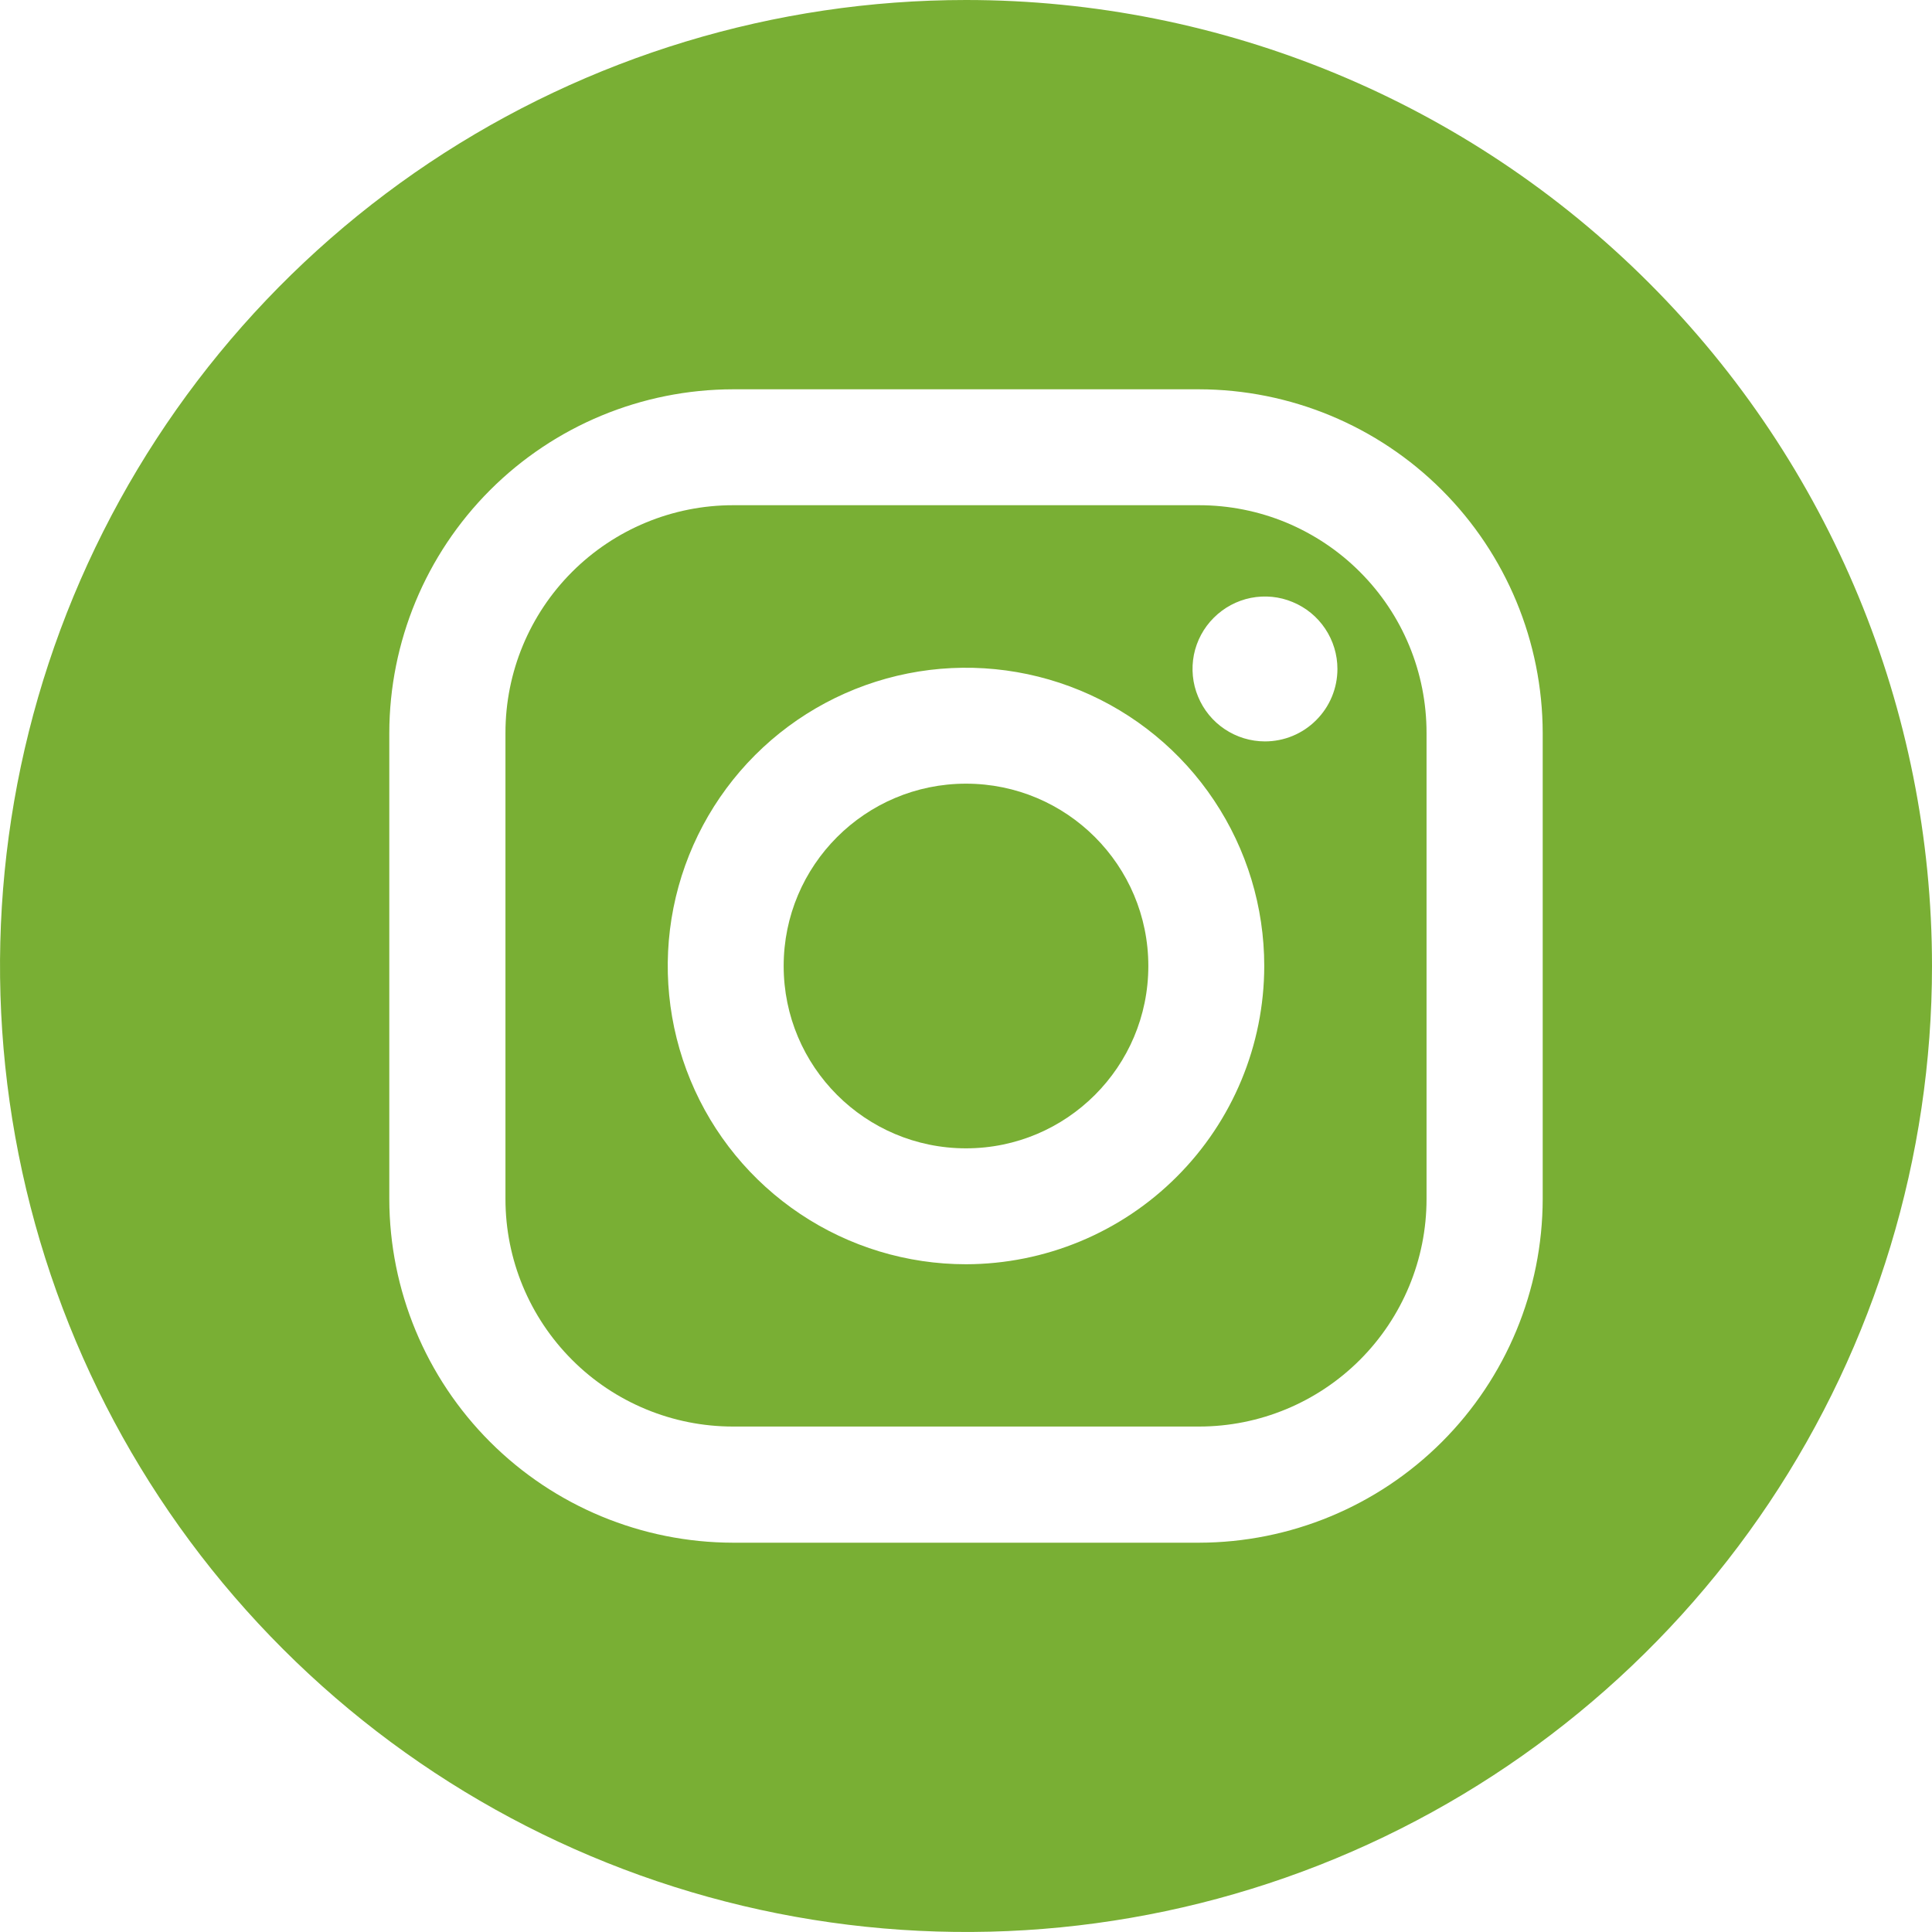
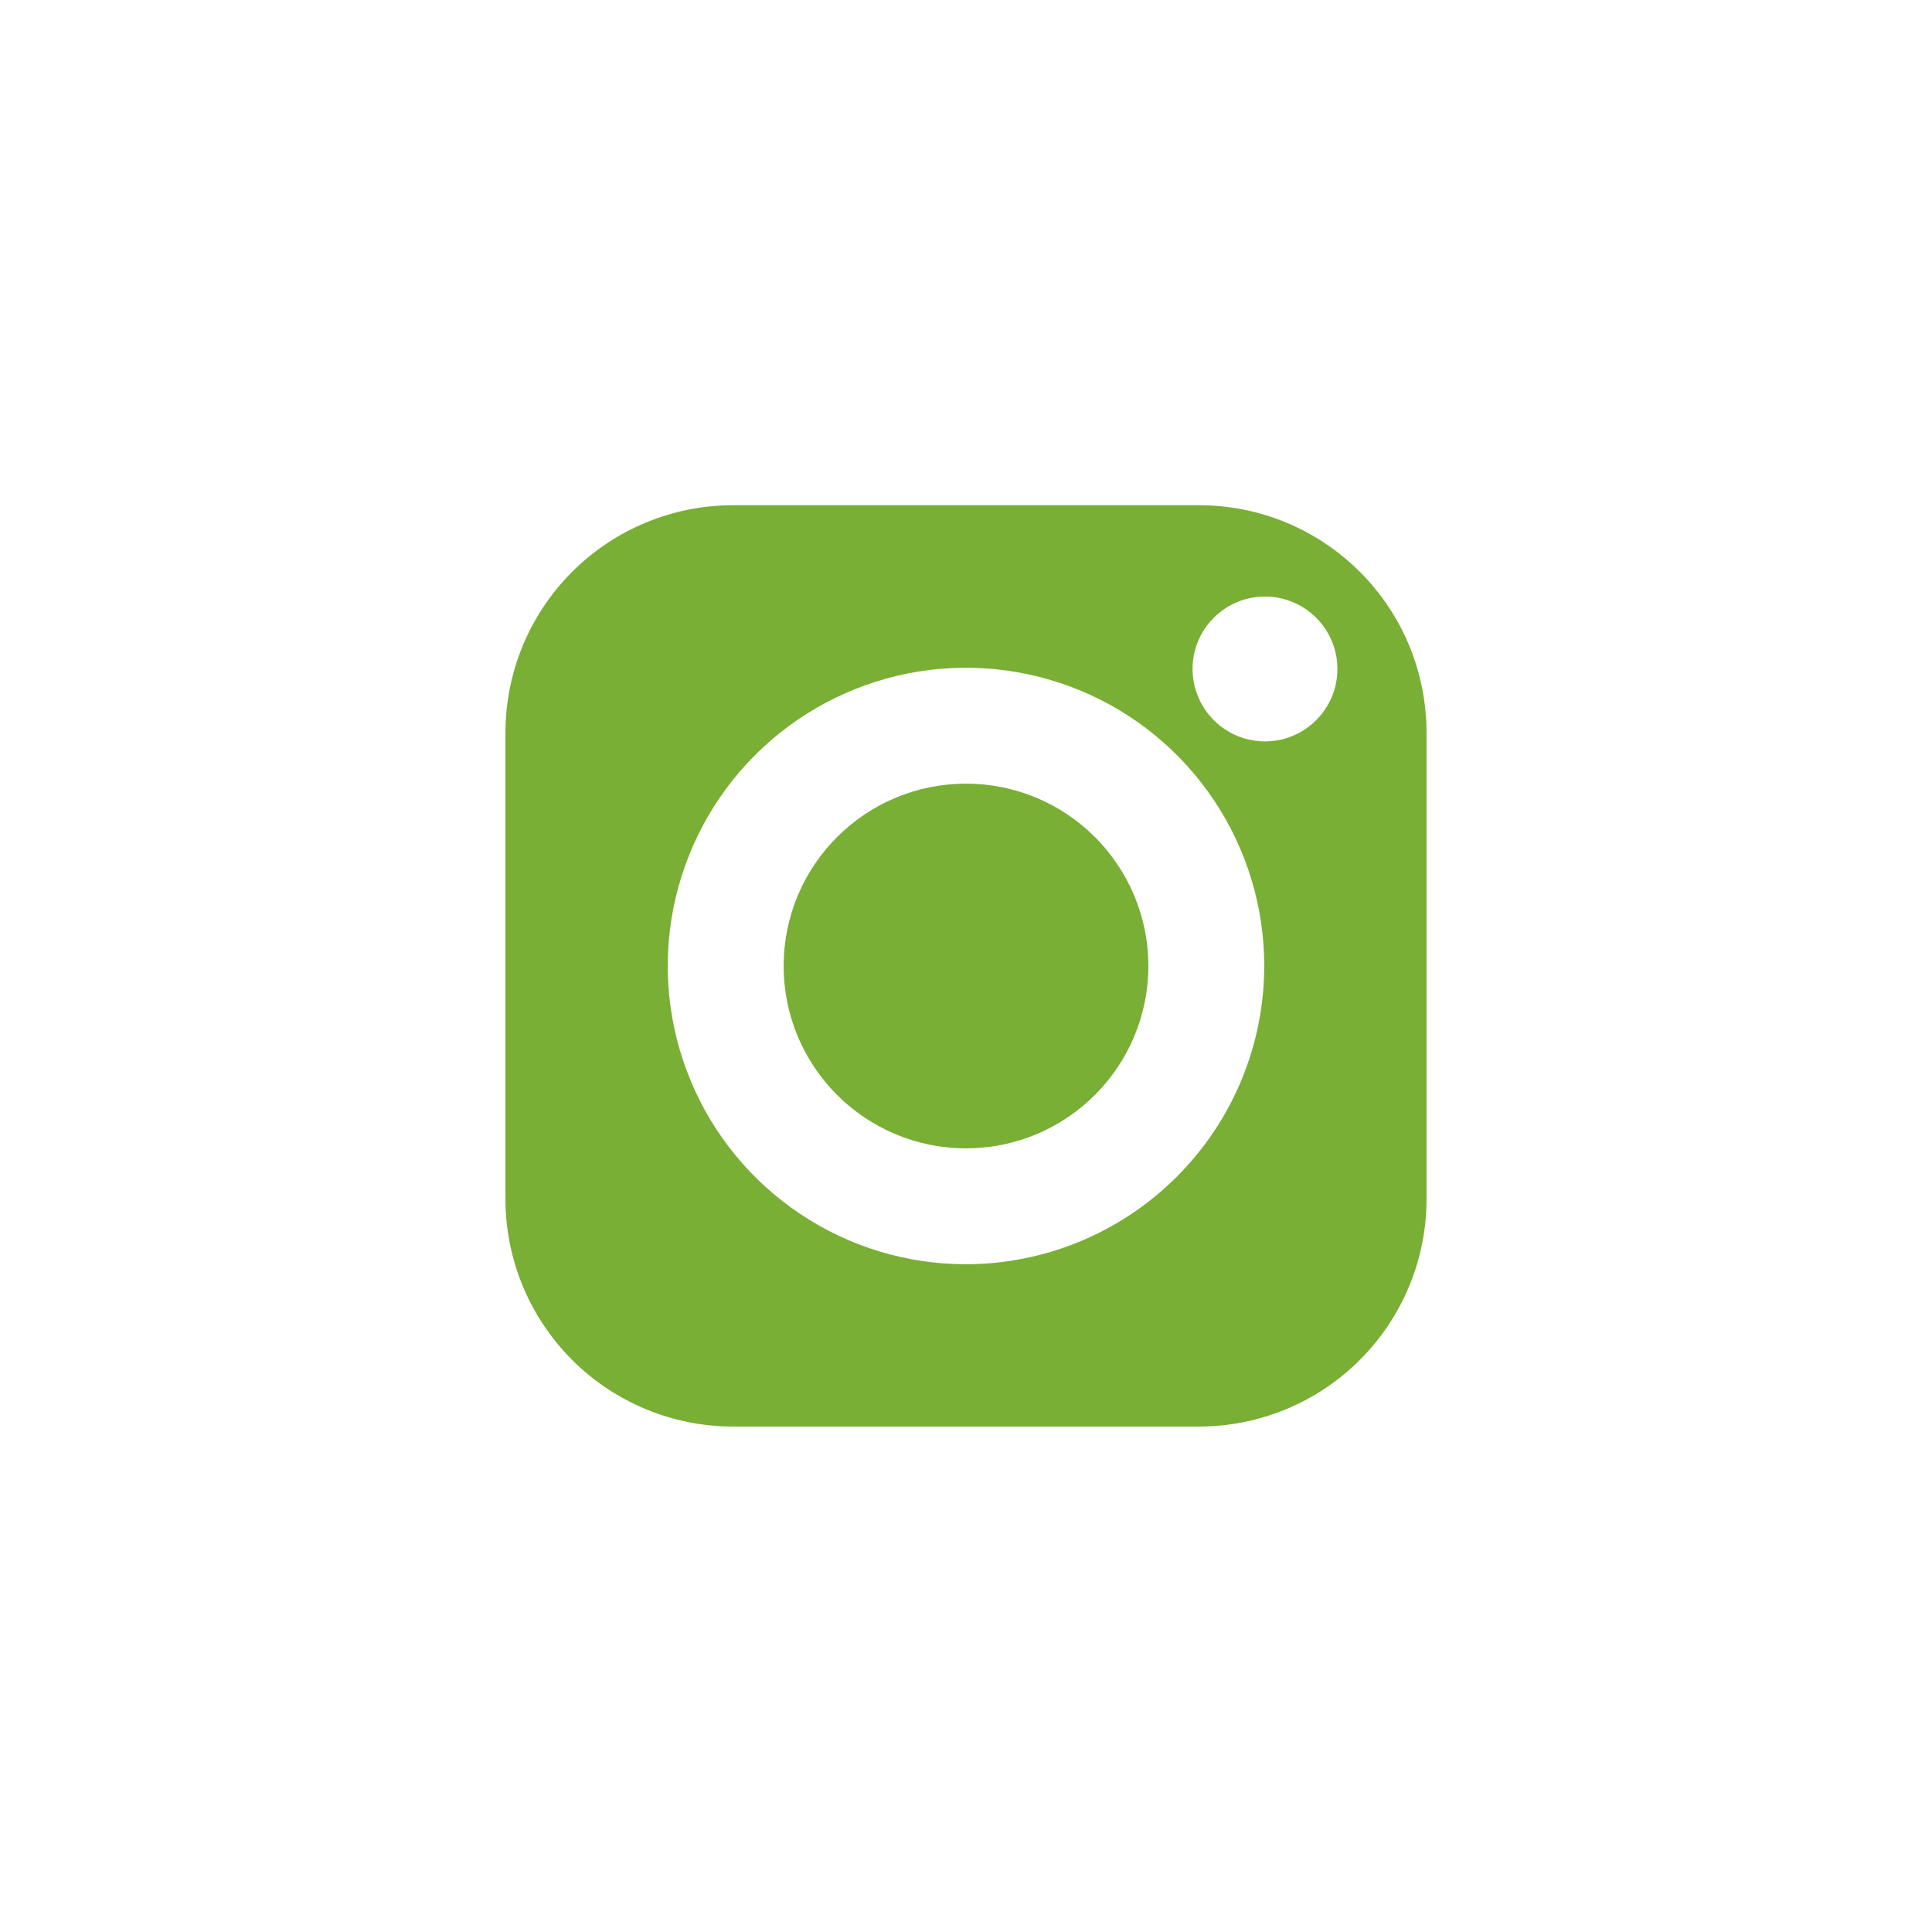
<svg xmlns="http://www.w3.org/2000/svg" width="24" height="24" viewBox="0 0 24 24" fill="none">
  <path d="M14.895 6.276H9.105C8.356 6.276 7.637 6.574 7.107 7.104C6.577 7.634 6.279 8.352 6.279 9.102V14.895C6.279 15.645 6.577 16.363 7.107 16.893C7.369 17.156 7.681 17.364 8.024 17.506C8.366 17.648 8.734 17.721 9.105 17.721H14.895C15.645 17.721 16.363 17.423 16.893 16.893C17.423 16.363 17.721 15.645 17.721 14.895V9.105C17.721 8.734 17.649 8.366 17.507 8.023C17.365 7.679 17.157 7.368 16.894 7.105C16.632 6.842 16.32 6.634 15.977 6.491C15.634 6.349 15.266 6.276 14.895 6.276ZM12 15.705C11.267 15.705 10.551 15.488 9.942 15.081C9.332 14.674 8.857 14.095 8.577 13.418C8.297 12.741 8.223 11.996 8.366 11.277C8.509 10.559 8.862 9.898 9.38 9.38C9.898 8.862 10.559 8.509 11.277 8.366C11.996 8.223 12.741 8.297 13.418 8.577C14.095 8.857 14.674 9.332 15.081 9.942C15.488 10.551 15.705 11.267 15.705 12C15.704 12.982 15.313 13.924 14.618 14.618C13.924 15.313 12.982 15.703 12 15.705ZM15.714 9.21C15.536 9.21 15.362 9.157 15.214 9.058C15.066 8.959 14.951 8.819 14.883 8.654C14.814 8.49 14.797 8.309 14.831 8.134C14.866 7.96 14.952 7.799 15.078 7.674C15.204 7.548 15.364 7.462 15.539 7.427C15.713 7.393 15.894 7.41 16.058 7.479C16.223 7.547 16.363 7.662 16.462 7.81C16.561 7.958 16.614 8.132 16.614 8.31C16.614 8.549 16.519 8.778 16.35 8.946C16.182 9.115 15.953 9.21 15.714 9.21Z" fill="#79AF34" />
  <path d="M12 14.265C13.251 14.265 14.265 13.251 14.265 12C14.265 10.749 13.251 9.735 12 9.735C10.749 9.735 9.735 10.749 9.735 12C9.735 13.251 10.749 14.265 12 14.265Z" fill="#79AF34" />
-   <path d="M12 0C9.627 0 7.307 0.704 5.333 2.022C3.36 3.341 1.822 5.215 0.913 7.408C0.005 9.601 -0.232 12.013 0.231 14.341C0.694 16.669 1.836 18.807 3.515 20.485C5.193 22.163 7.331 23.306 9.659 23.769C11.987 24.232 14.399 23.995 16.592 23.087C18.785 22.178 20.659 20.64 21.978 18.667C23.296 16.694 24 14.373 24 12C24 8.817 22.736 5.765 20.485 3.515C18.235 1.264 15.183 0 12 0ZM19.164 14.895C19.162 16.027 18.712 17.112 17.912 17.912C17.112 18.712 16.027 19.162 14.895 19.164H9.105C7.973 19.162 6.888 18.712 6.088 17.912C5.288 17.112 4.838 16.027 4.836 14.895V9.105C4.838 7.973 5.288 6.888 6.088 6.088C6.888 5.288 7.973 4.838 9.105 4.836H14.895C16.027 4.838 17.112 5.288 17.912 6.088C18.712 6.888 19.162 7.973 19.164 9.105V14.895Z" fill="#79AF34" />
</svg>